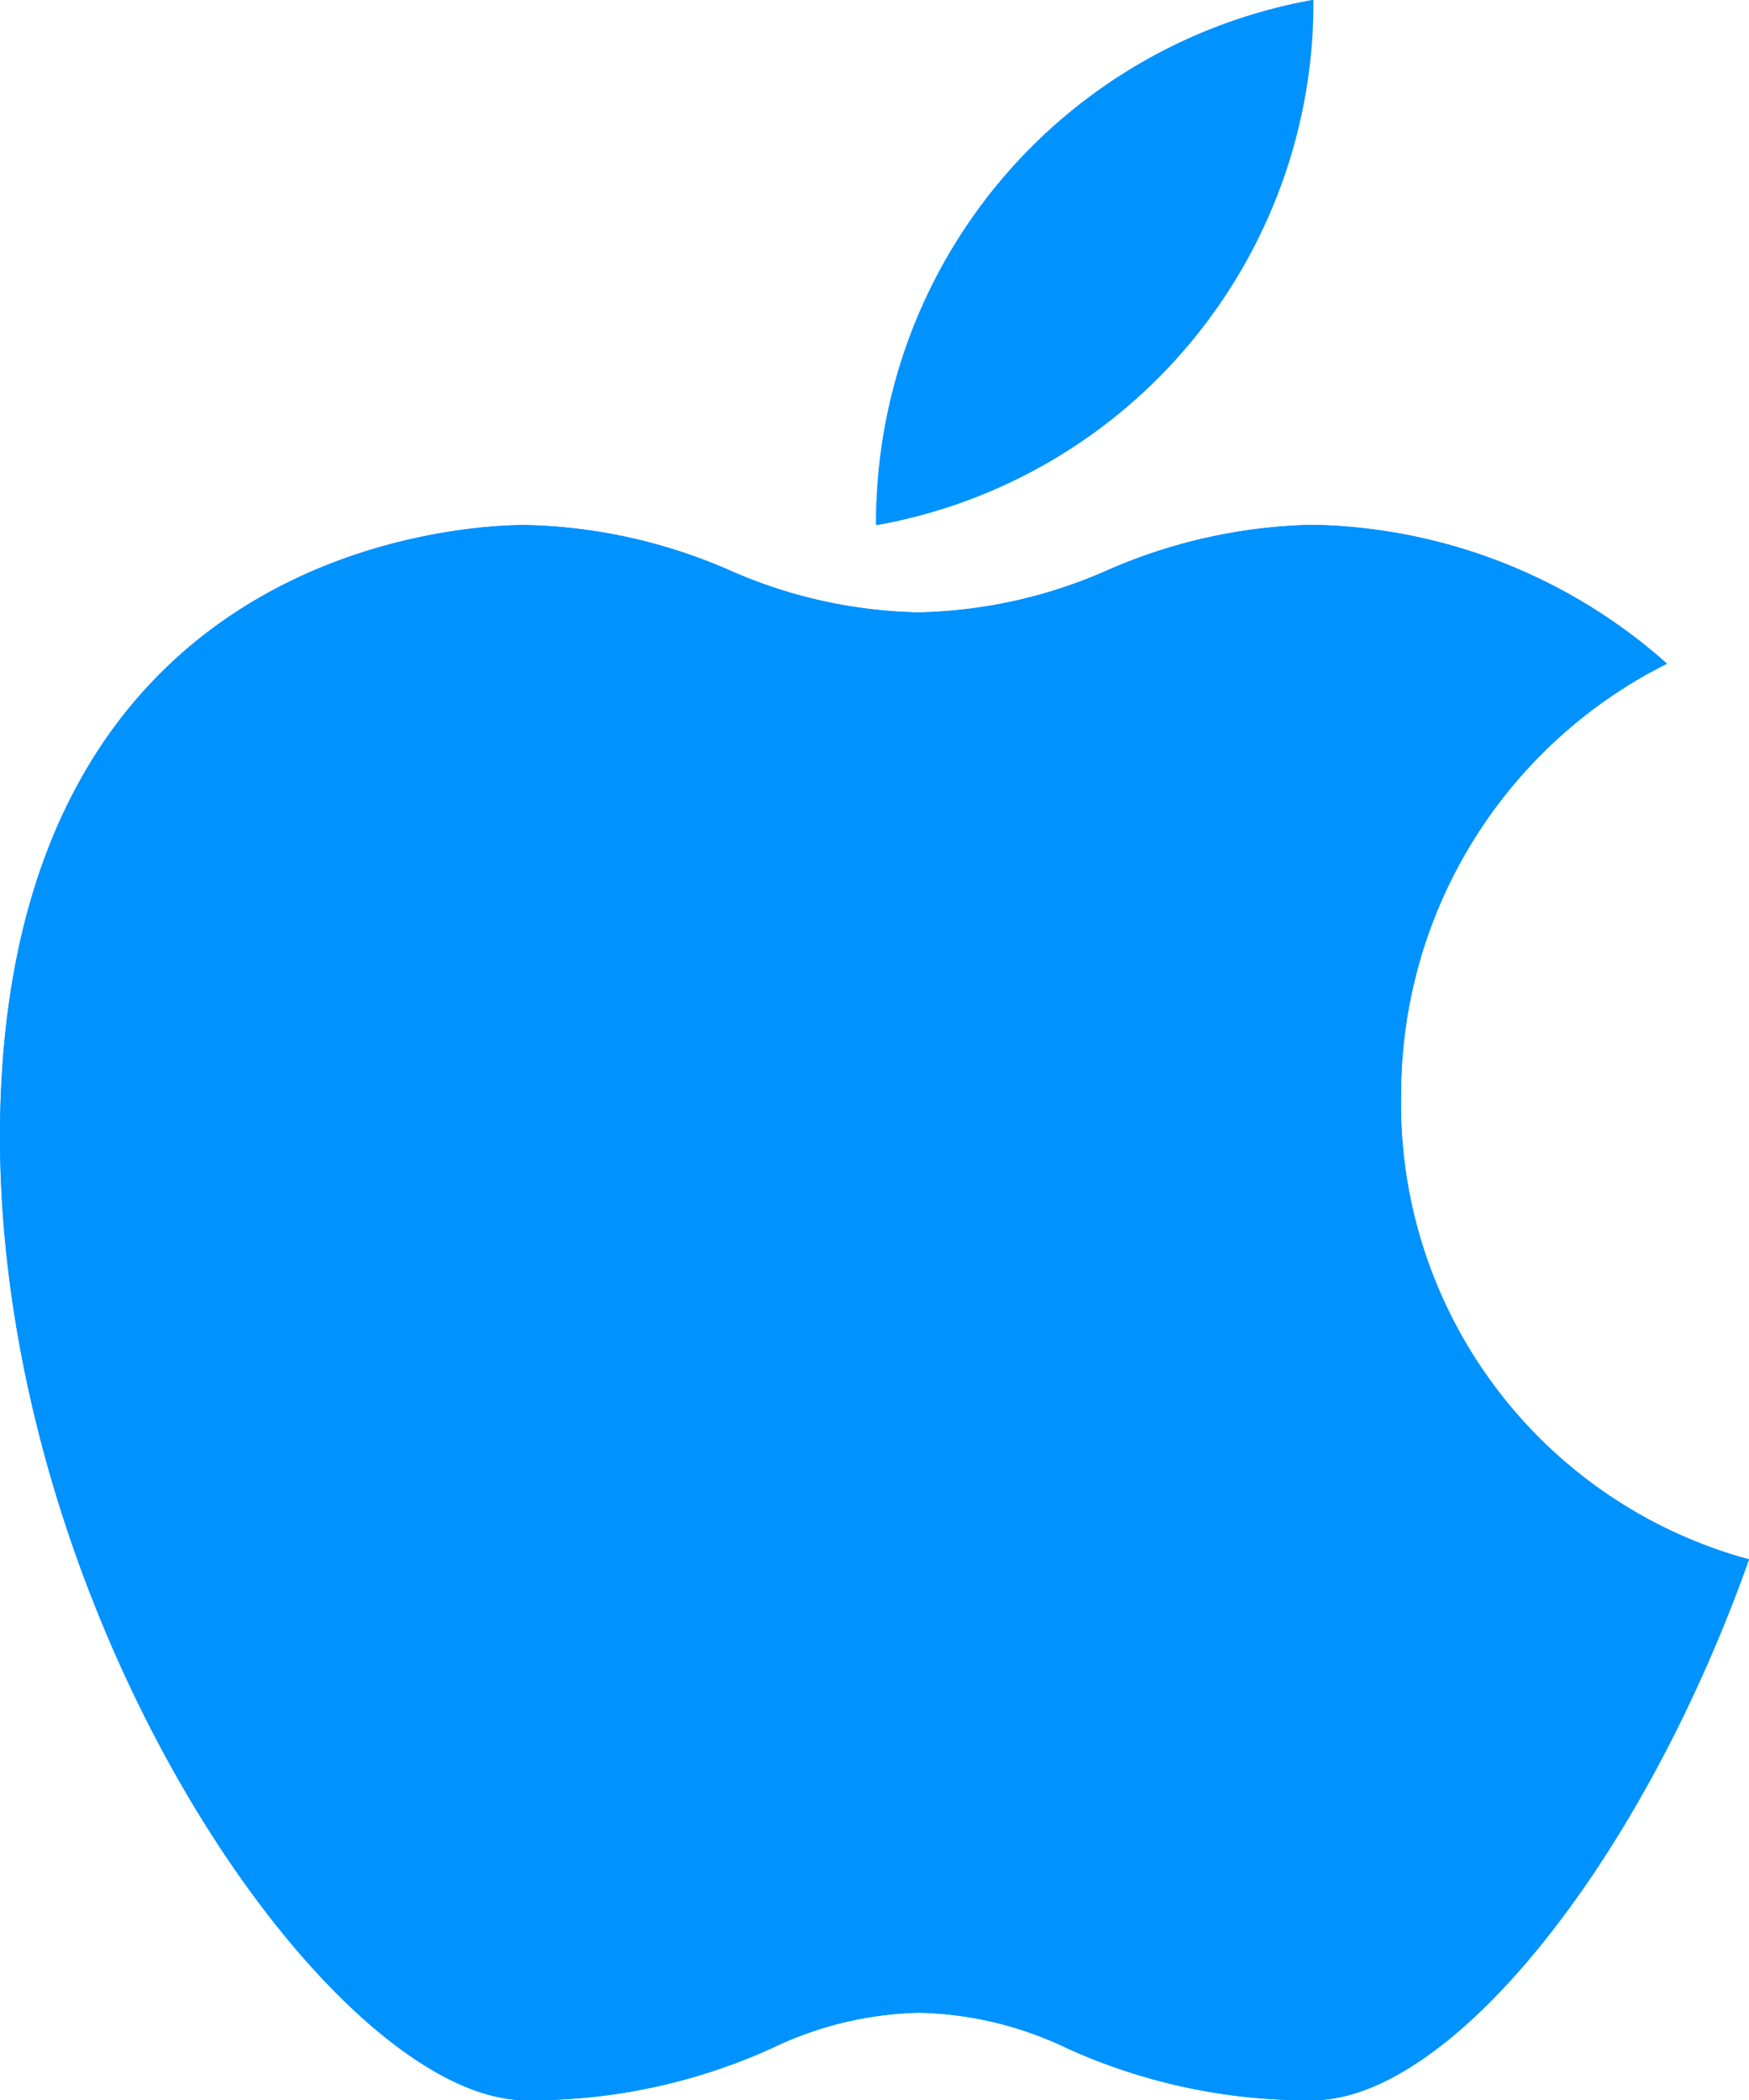
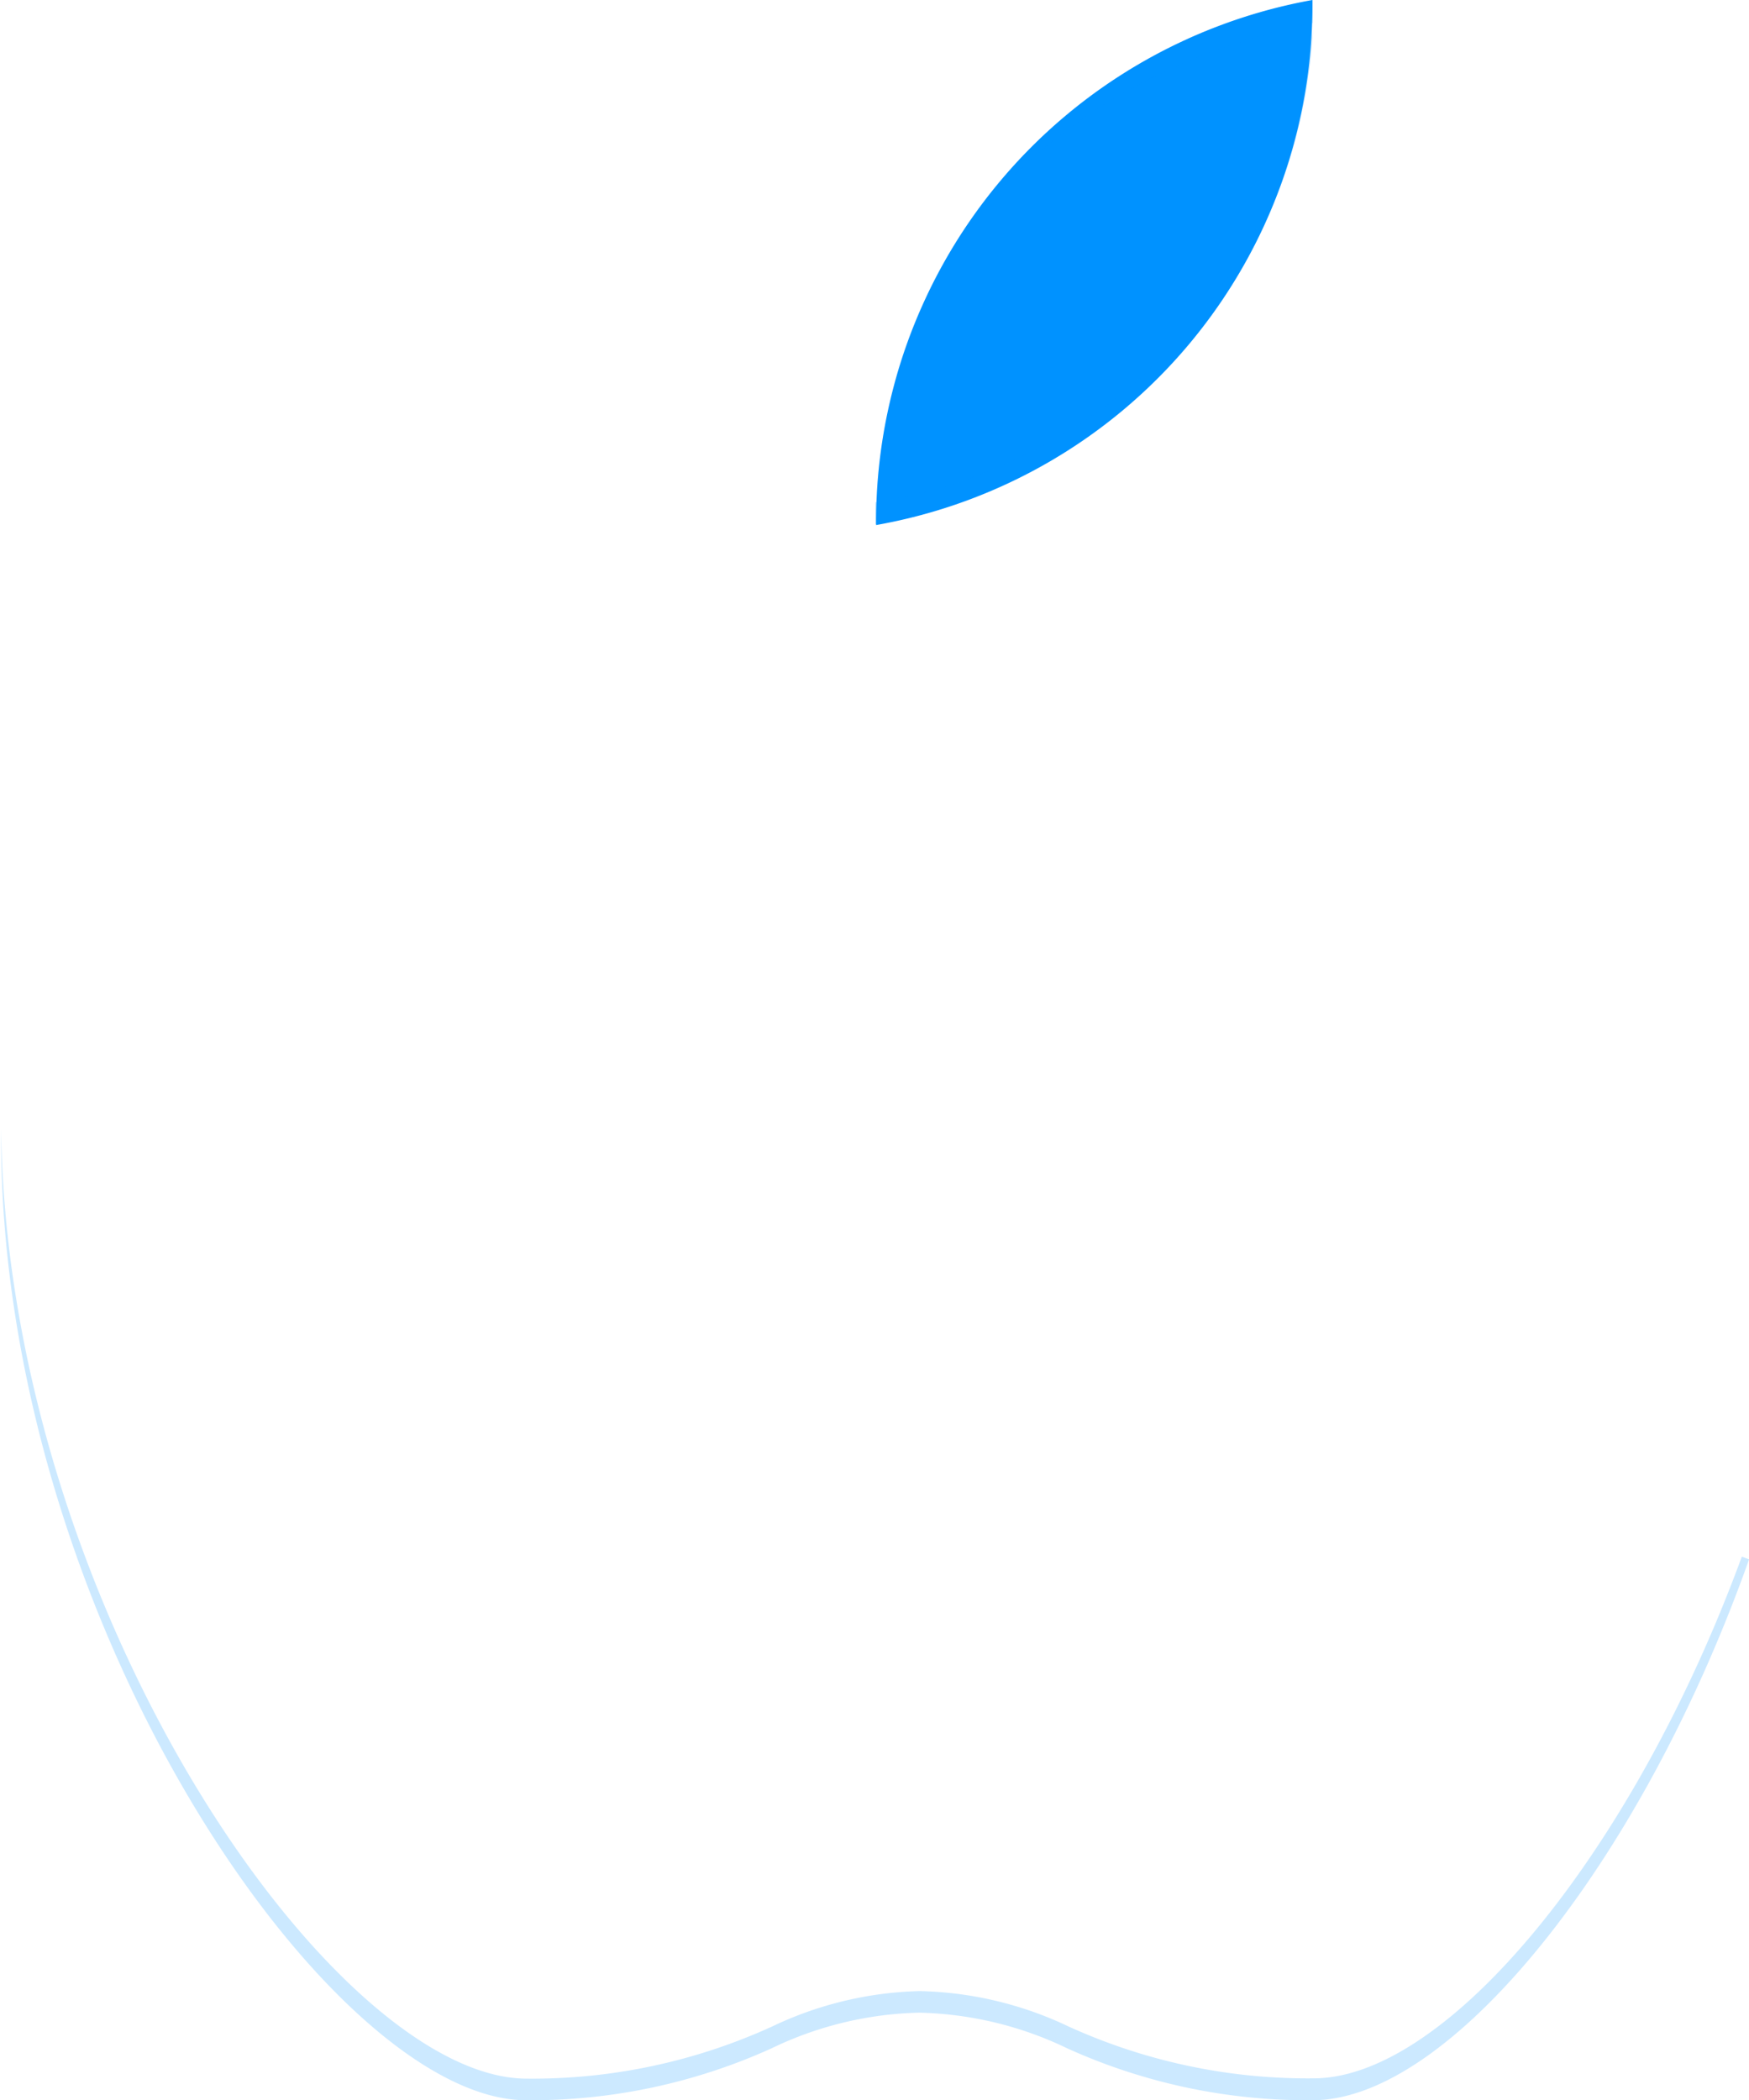
<svg xmlns="http://www.w3.org/2000/svg" width="24.156" height="29" viewBox="0 0 24.156 29">
  <g id="ios_data" transform="translate(0.04)">
    <g id="Layer_1" data-name="Layer 1" transform="translate(-0.04)">
-       <path id="Path_80430" data-name="Path 80430" d="M19.311,27.1a6.644,6.644,0,0,1,3.672-5.936,7.559,7.559,0,0,0-4.9-1.917,7.416,7.416,0,0,0-2.832.629,6.779,6.779,0,0,1-2.606.58,6.779,6.779,0,0,1-2.606-.58A7.386,7.386,0,0,0,7.21,19.25c-.753,0-7.25.237-7.25,8.459C-.025,34.432,4.562,41,7.225,41a8.045,8.045,0,0,0,3.39-.716,4.941,4.941,0,0,1,2.041-.493,4.956,4.956,0,0,1,2.045.493A8.041,8.041,0,0,0,18.09,41c1.883,0,4.519-3.228,6.026-7.468A6.516,6.516,0,0,1,19.311,27.1Z" transform="translate(0.04 -12)" fill="#0092ff" />
      <path id="Path_80431" data-name="Path 80431" d="M32.089,7.25A7.294,7.294,0,0,0,38.115,0,7.326,7.326,0,0,0,32.089,7.25Z" transform="translate(-19.989)" fill="#0092ff" />
-       <path id="Path_80432" data-name="Path 80432" d="M7.225,19.551a7.385,7.385,0,0,1,2.832.629,6.779,6.779,0,0,0,2.606.58,6.779,6.779,0,0,0,2.606-.58,7.416,7.416,0,0,1,2.832-.629A7.672,7.672,0,0,1,22.768,21.3c.072-.041.139-.09.215-.128a7.559,7.559,0,0,0-4.9-1.917,7.416,7.416,0,0,0-2.832.629,6.779,6.779,0,0,1-2.606.58,6.779,6.779,0,0,1-2.606-.58A7.385,7.385,0,0,0,7.21,19.25c-.753,0-7.25.237-7.25,8.459v.166C.058,19.8,6.487,19.551,7.225,19.551Z" transform="translate(0.04 -12)" fill="#0092ff" opacity="0.1" />
      <path id="Path_80433" data-name="Path 80433" d="M18.127,54.475a7.973,7.973,0,0,1-3.39-.719,5.017,5.017,0,0,0-2.049-.486,5,5,0,0,0-2.041.49,7.98,7.98,0,0,1-3.39.719C4.61,54.475.083,48,0,41.35v.136c0,6.723,4.587,13.291,7.25,13.291a8.044,8.044,0,0,0,3.39-.716,4.941,4.941,0,0,1,2.041-.493,4.956,4.956,0,0,1,2.045.493,8.041,8.041,0,0,0,3.39.716c1.883,0,4.519-3.228,6.026-7.468l-.1-.038C22.529,51.387,19.961,54.475,18.127,54.475Z" transform="translate(0.015 -25.777)" fill="#0092ff" opacity="0.2" />
      <path id="Path_80434" data-name="Path 80434" d="M38.086,1.058a7.138,7.138,0,0,1-6.026,6.4v.305A7.332,7.332,0,0,0,38.109.84a1.593,1.593,0,0,1-.023.218Z" transform="translate(-19.971 -0.524)" fill="#0092ff" opacity="0.2" />
      <path id="Path_80435" data-name="Path 80435" d="M32.1,6.93c0-.079.03-.3.049-.433s.03-.328.053-.49C32.646,2.994,34.985.972,38.133.316V0A7.33,7.33,0,0,0,32.1,6.93Z" transform="translate(-19.995 0)" fill="#0092ff" opacity="0.1" />
-       <path id="Path_80436" data-name="Path 80436" d="M19.311,15.1a6.644,6.644,0,0,1,3.672-5.936,7.559,7.559,0,0,0-4.9-1.917,7.416,7.416,0,0,0-2.832.629,6.779,6.779,0,0,1-2.606.58,6.779,6.779,0,0,1-2.606-.58A7.385,7.385,0,0,0,7.21,7.25c-.753,0-7.25.237-7.25,8.459C-.025,22.431,4.562,29,7.225,29a8.045,8.045,0,0,0,3.39-.716,4.941,4.941,0,0,1,2.041-.493,4.956,4.956,0,0,1,2.045.493A8.041,8.041,0,0,0,18.09,29c1.883,0,4.519-3.228,6.026-7.468A6.516,6.516,0,0,1,19.311,15.1ZM18.1,0a7.3,7.3,0,0,0-6.026,7.25A7.325,7.325,0,0,0,18.1,0Z" transform="translate(0.04)" fill="#0092ff" />
    </g>
  </g>
</svg>